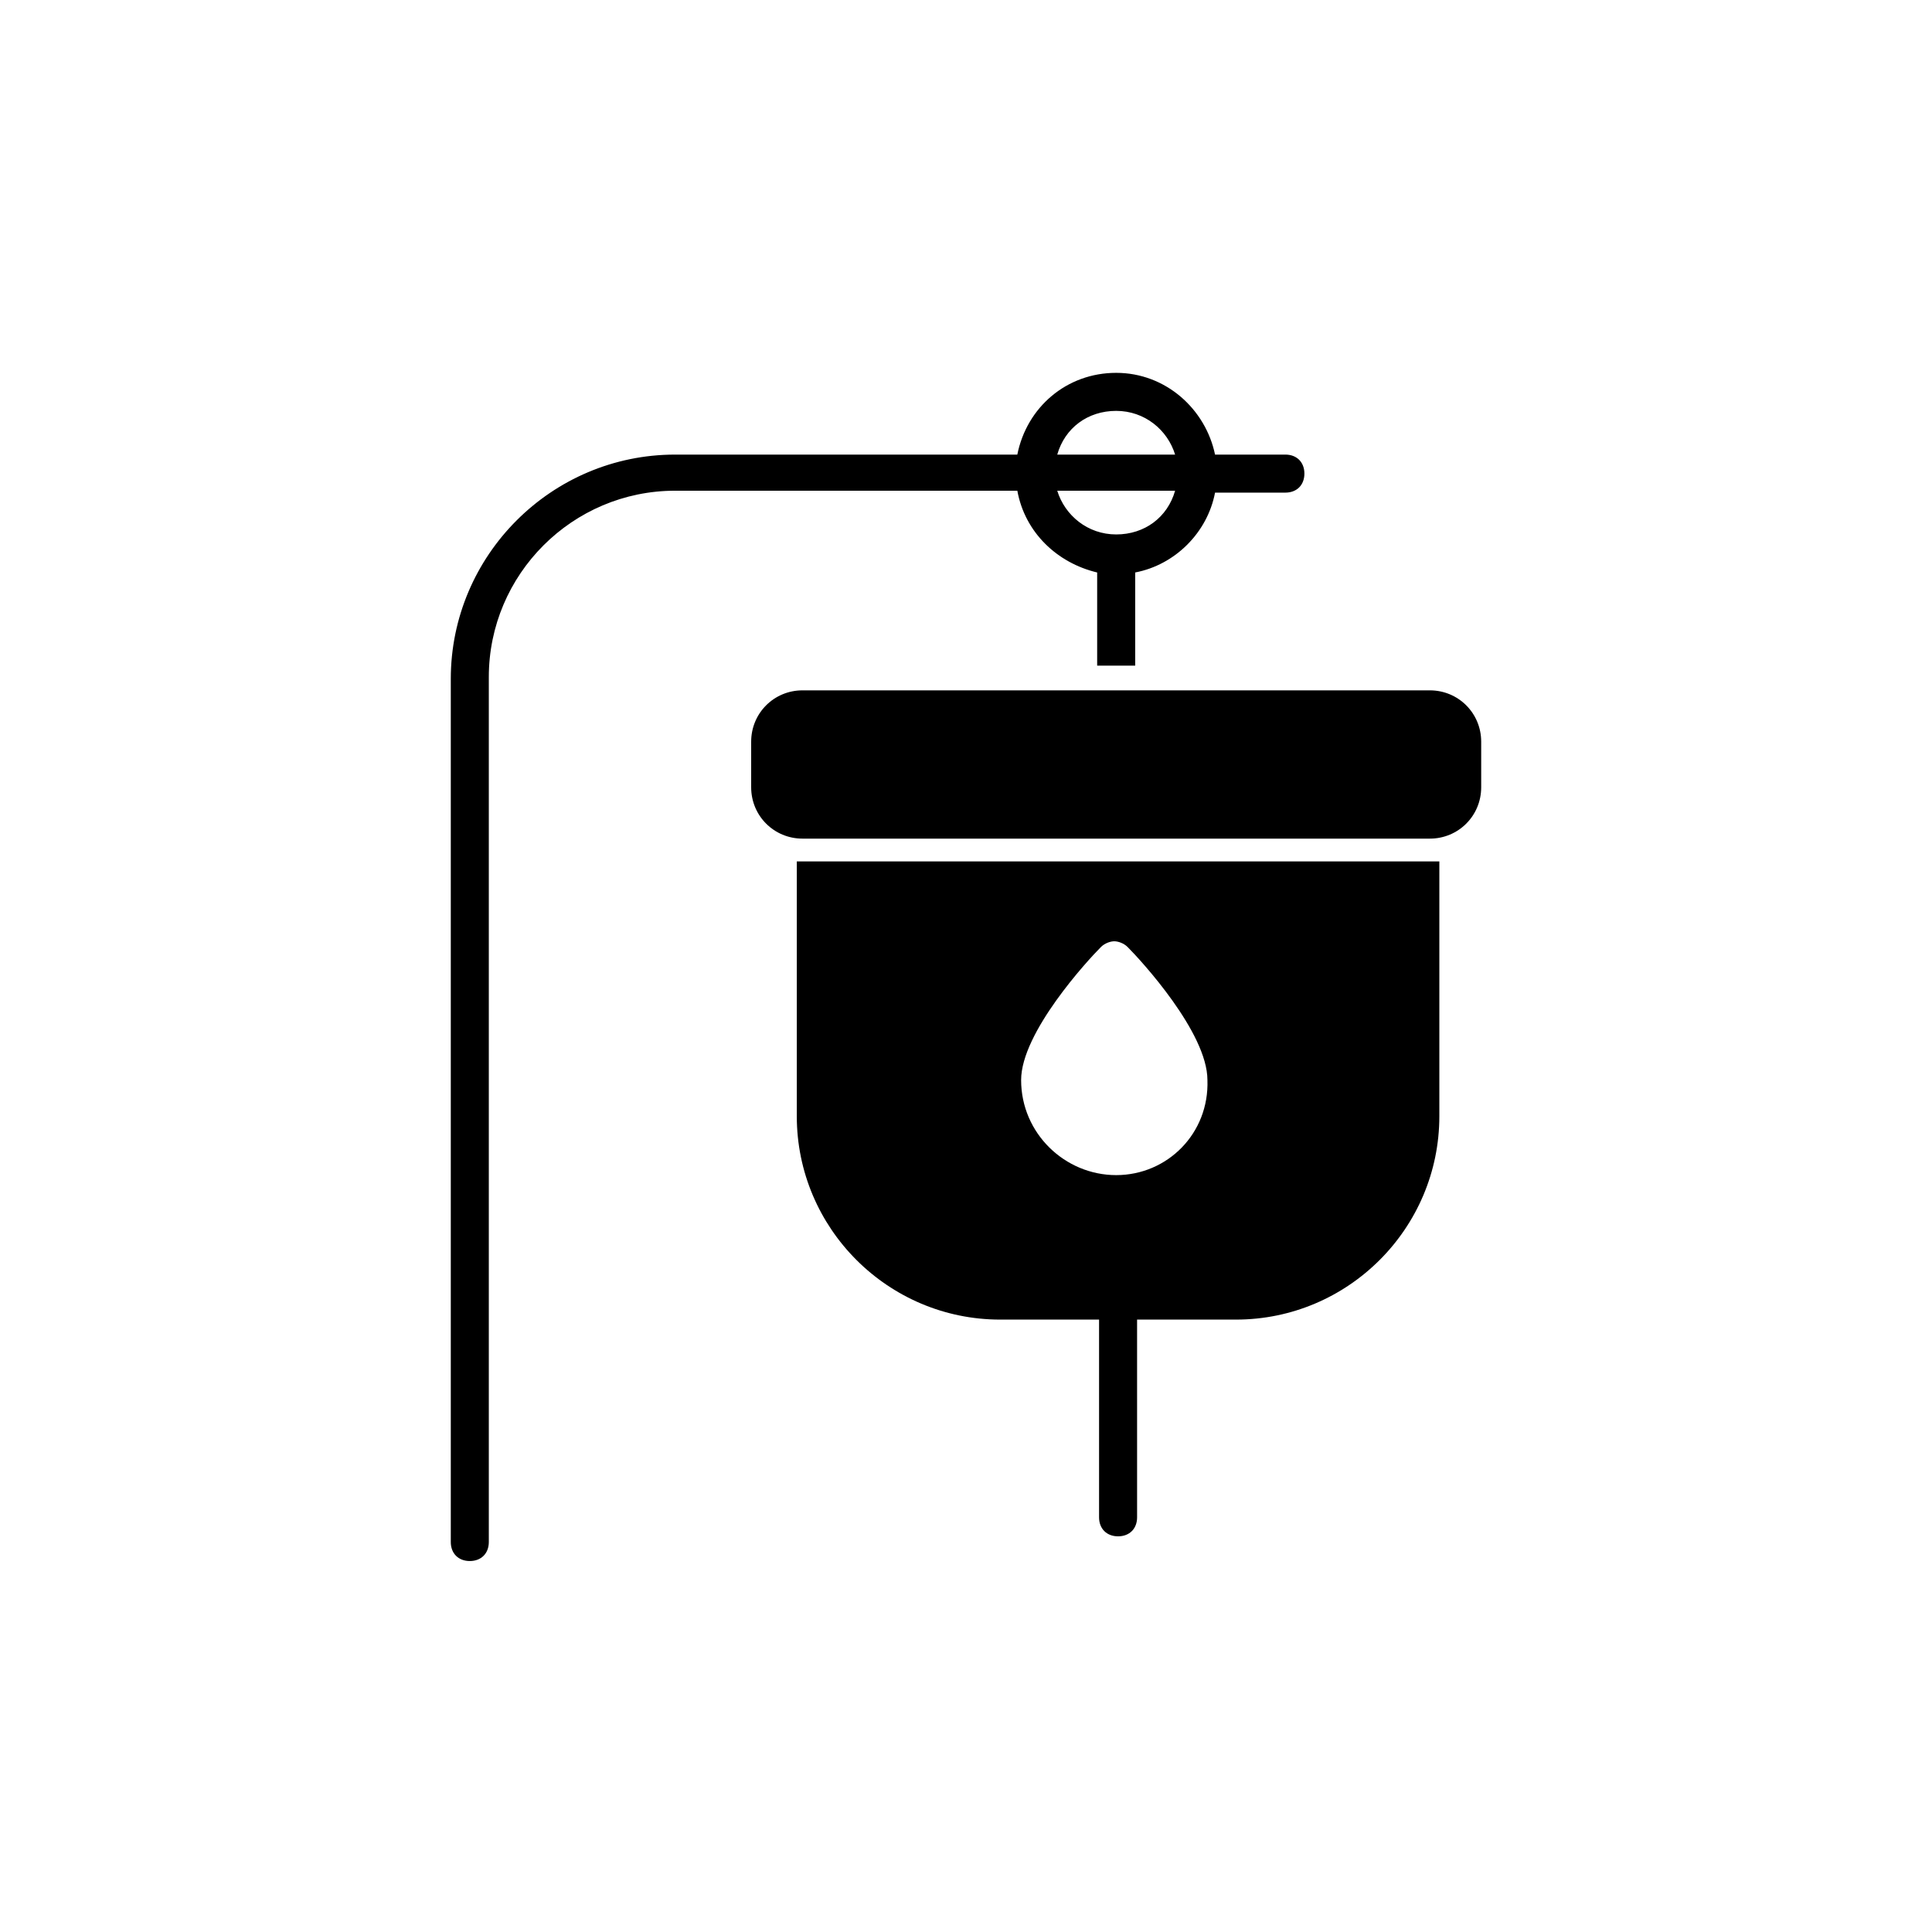
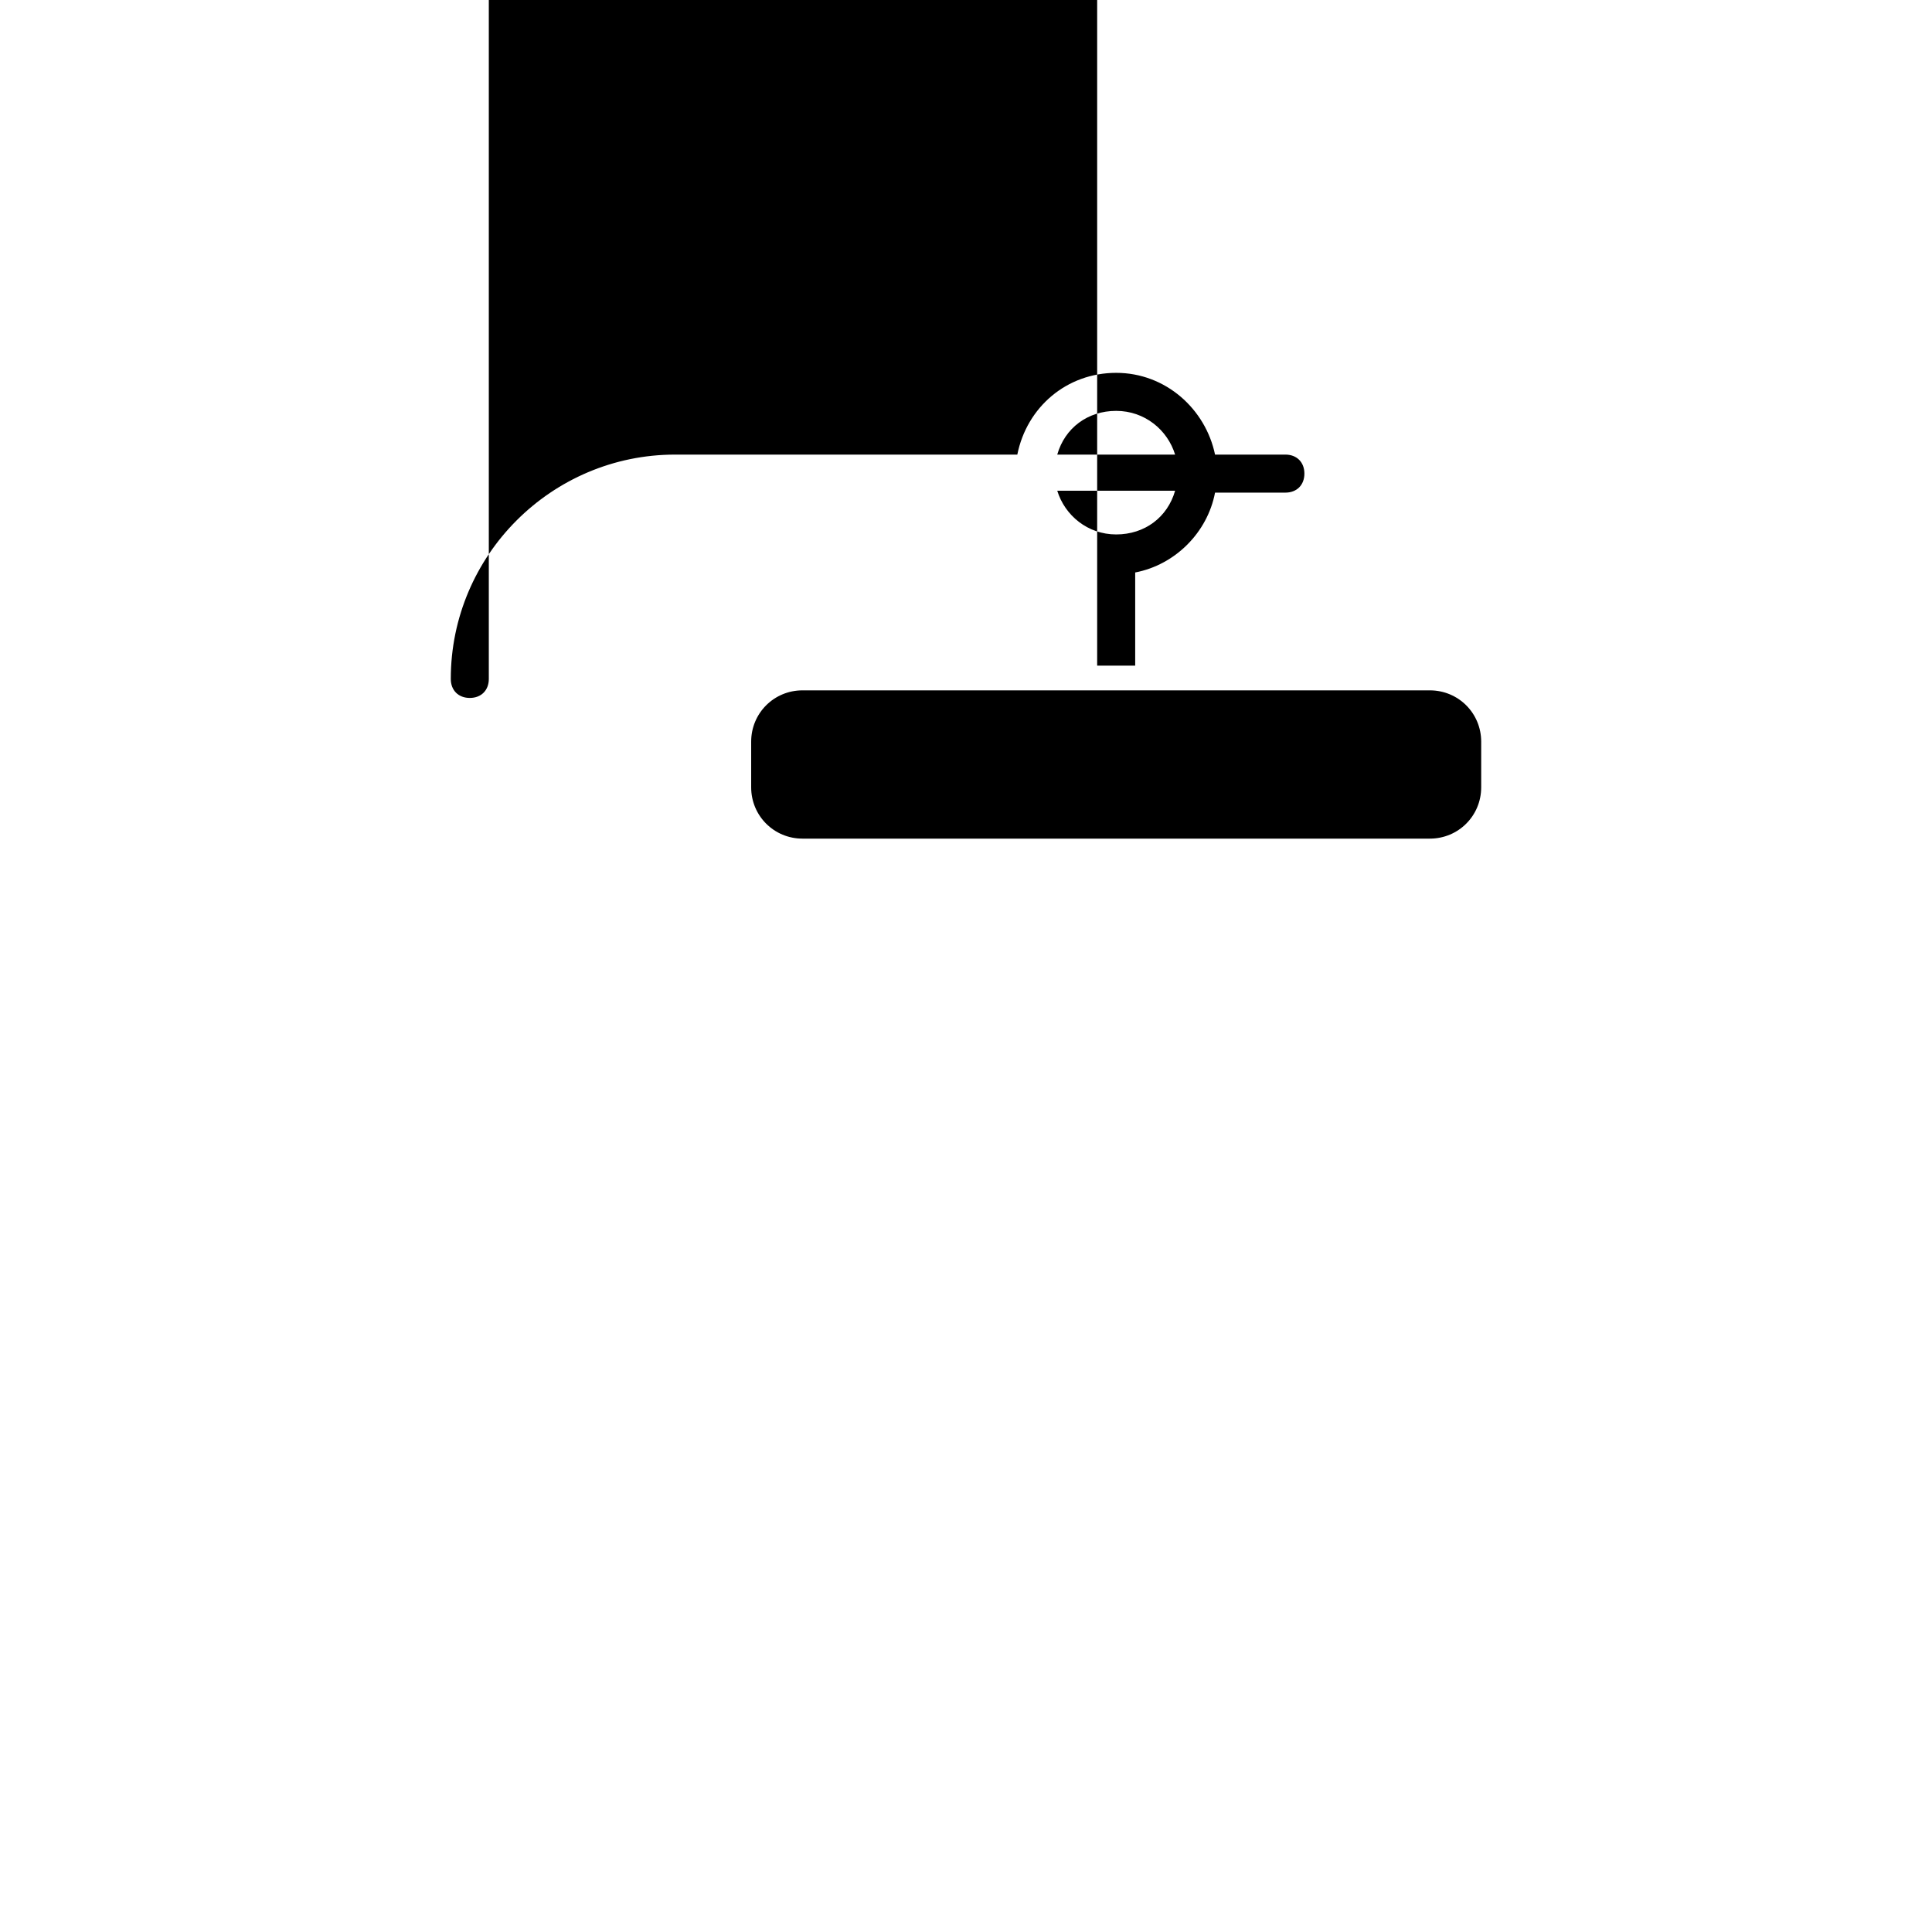
<svg xmlns="http://www.w3.org/2000/svg" fill="#000000" width="800px" height="800px" version="1.1" viewBox="144 144 512 512">
  <g>
    <path d="m522.93 326.95h-166.26c-7.559 0-13.602 6.047-13.602 13.602v12.09c0 7.559 6.047 13.602 13.602 13.602h166.26c7.559 0 13.602-6.047 13.602-13.602v-12.09c0-7.555-6.047-13.602-13.602-13.602z" />
-     <path d="m356.67 372.29h-1.512v67.512c0 29.727 24.184 53.906 53.906 53.906h26.199v52.395c0 3.023 2.016 5.039 5.039 5.039 3.023 0 5.039-2.016 5.039-5.039l-0.004-52.395h26.199c29.727 0 53.906-24.184 53.906-53.906v-67.512h-1.512zm83.129 83.129c-13.602 0-25.191-11.082-25.191-25.191 0-12.594 17.633-31.738 21.16-35.266 1.008-1.008 2.519-1.512 3.527-1.512s2.519 0.504 3.527 1.512c3.527 3.527 21.16 22.672 21.16 35.266 0.5 14.105-10.582 25.191-24.184 25.191z" />
-     <path d="m434.76 295.71v24.688h10.078v-24.688c10.578-2.016 19.145-10.578 21.16-21.16h18.641c3.023 0 5.039-2.016 5.039-5.039 0-3.023-2.016-5.039-5.039-5.039h-18.641c-2.519-12.09-13.098-21.664-26.199-21.664-13.098 0-23.68 9.07-26.199 21.664h-90.688c-32.746 0-59.449 26.703-59.449 59.449v228.73c0 3.023 2.016 5.039 5.039 5.039 3.023 0 5.039-2.016 5.039-5.039v-229.23c0-27.207 22.168-49.375 49.375-49.375h90.688c2.012 11.086 10.574 19.148 21.156 21.668zm5.039-10.078c-7.559 0-13.602-5.039-15.617-11.586h31.234c-2.016 7.051-8.062 11.586-15.617 11.586zm0-32.746c7.559 0 13.602 5.039 15.617 11.586h-31.234c2.012-7.051 8.059-11.586 15.617-11.586z" />
+     <path d="m434.76 295.71v24.688h10.078v-24.688c10.578-2.016 19.145-10.578 21.16-21.16h18.641c3.023 0 5.039-2.016 5.039-5.039 0-3.023-2.016-5.039-5.039-5.039h-18.641c-2.519-12.09-13.098-21.664-26.199-21.664-13.098 0-23.68 9.07-26.199 21.664h-90.688c-32.746 0-59.449 26.703-59.449 59.449c0 3.023 2.016 5.039 5.039 5.039 3.023 0 5.039-2.016 5.039-5.039v-229.23c0-27.207 22.168-49.375 49.375-49.375h90.688c2.012 11.086 10.574 19.148 21.156 21.668zm5.039-10.078c-7.559 0-13.602-5.039-15.617-11.586h31.234c-2.016 7.051-8.062 11.586-15.617 11.586zm0-32.746c7.559 0 13.602 5.039 15.617 11.586h-31.234c2.012-7.051 8.059-11.586 15.617-11.586z" />
  </g>
</svg>